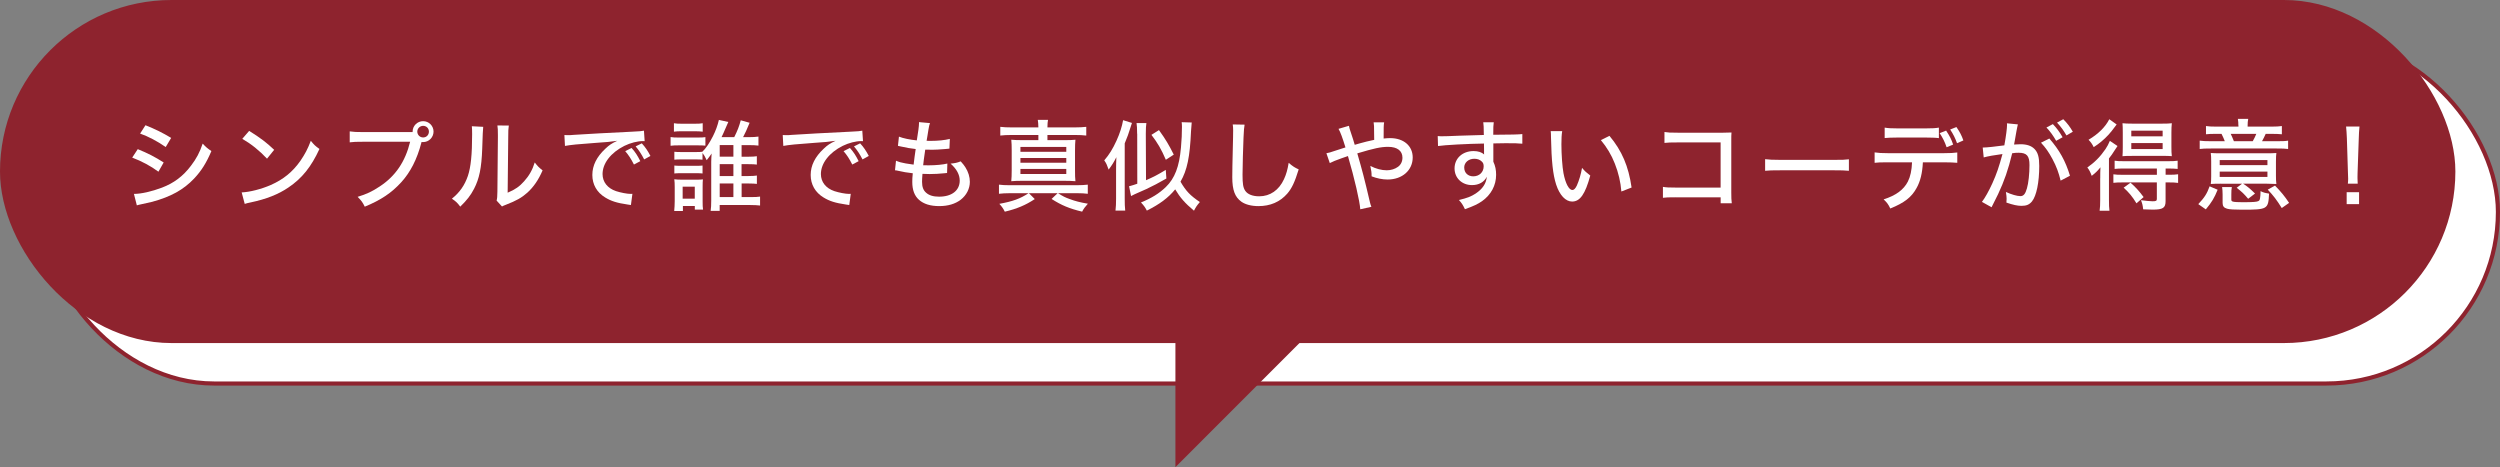
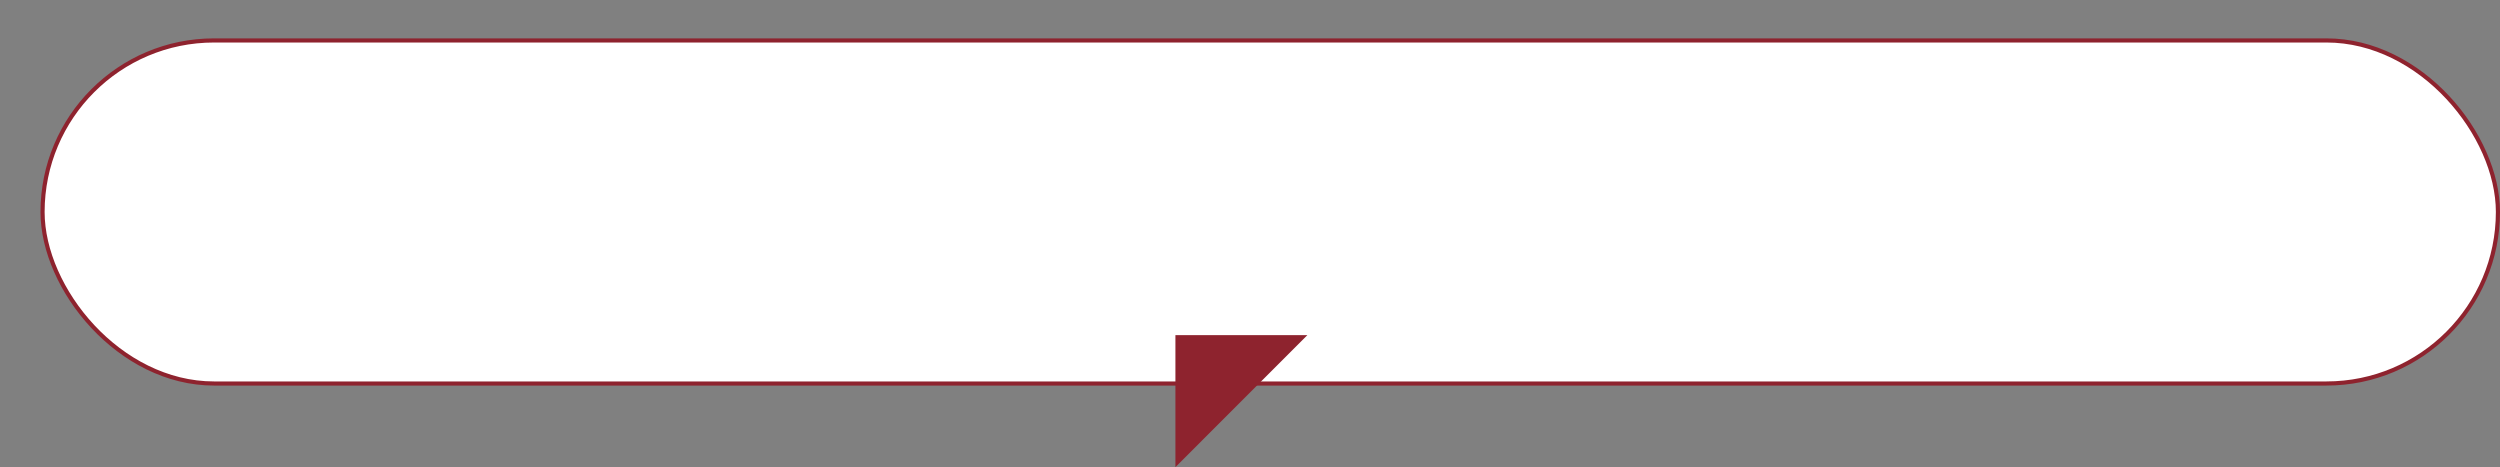
<svg xmlns="http://www.w3.org/2000/svg" id="_レイヤー_2" viewBox="0 0 604.55 112.96">
  <rect x="0" y="0" width="604.55" height="112.96" fill="#808080" stroke="none" />
  <defs>
    <style>.cls-1{fill:#8e232e;}.cls-1,.cls-2{stroke-width:0px;}.cls-2,.cls-3{fill:#fff;}.cls-3{stroke:#8e232e;stroke-miterlimit:10;}</style>
  </defs>
  <g id="_レイヤー_1-2">
    <rect class="cls-3" x="10.29" y="9.78" width="593.76" height="82.96" rx="41.48" ry="41.48" />
-     <rect class="cls-1" x="0" y="0" width="593.76" height="82.96" rx="41.48" ry="41.48" />
    <path class="cls-2" d="M33.32,36.07c2.38.96,4.2,1.9,6.26,3.22l-1.27,2.23c-1.85-1.37-3.96-2.5-6.34-3.41l1.34-2.04ZM32.41,46.89c1.73,0,4.27-.58,6.74-1.51,2.9-1.1,5.14-2.78,7.03-5.3,1.34-1.75,2.11-3.22,2.83-5.35.84.89,1.15,1.15,2.11,1.8-1.22,2.88-2.42,4.78-4.18,6.65-2.57,2.71-5.62,4.39-10.13,5.62-.43.12-1.34.31-2.76.62-.46.1-.58.12-.96.24l-.7-2.76ZM35.17,30.28c2.35.94,4.15,1.82,6.22,3.07l-1.32,2.21c-1.94-1.37-4.22-2.57-6.19-3.26l1.3-2.02Z" />
    <path class="cls-2" d="M58.43,46.53c1.94-.07,4.85-.82,7.06-1.8,3-1.32,5.26-3.14,7.15-5.83,1.08-1.58,1.78-2.88,2.52-4.85.79.98,1.1,1.27,2.09,1.97-1.99,4.34-4.25,7.13-7.49,9.31-2.42,1.66-5.4,2.83-9.07,3.6-.91.19-1.01.22-1.51.38l-.74-2.78ZM60.25,31.65c2.74,1.7,4.25,2.86,6.05,4.58l-1.73,2.14c-1.85-1.97-3.79-3.53-5.98-4.8l1.66-1.92Z" />
    <path class="cls-2" d="M84.56,31.77c.96.14,1.63.17,3.24.17h11.98v-.14c0-1.37,1.15-2.5,2.54-2.5s2.52,1.13,2.52,2.52-1.13,2.54-2.52,2.54c-.1,0-.22,0-.38-.02l-.05.19c-1.03,3.96-2.64,7.1-4.82,9.5-2.38,2.62-4.92,4.32-8.86,5.95-.53-1.08-.82-1.46-1.73-2.38,2.14-.65,3.53-1.3,5.33-2.5,3.82-2.5,6.19-6,7.37-10.82h-11.42c-1.61,0-2.28.02-3.19.14v-2.66ZM100.91,31.82c0,.79.62,1.42,1.42,1.42s1.39-.62,1.39-1.42-.62-1.39-1.39-1.39-1.42.62-1.42,1.39Z" />
    <path class="cls-2" d="M116.85,30.67q-.1.62-.24,5.33c-.17,4.61-.7,7.2-1.97,9.65-.82,1.58-1.73,2.76-3.34,4.32-.72-.96-1.06-1.27-2.02-1.92,1.9-1.54,3.07-3.22,3.86-5.5.72-2.14,1.03-5.16,1.03-10.1,0-1.01-.02-1.34-.07-1.92l2.74.14ZM123.04,30.38c-.12.82-.14,1.2-.14,2.9l-.14,13.32c1.82-.77,2.88-1.51,3.98-2.76,1.2-1.32,2.02-2.76,2.57-4.56.7.91.96,1.18,1.9,1.92-.98,2.28-2.18,4.03-3.7,5.4-1.37,1.22-2.66,1.94-5.14,2.9-.46.17-.72.29-.98.43l-1.3-1.42c.14-.58.17-.96.19-2.18l.12-13.08v-.58c0-1.25-.02-1.7-.12-2.33l2.76.02Z" />
    <path class="cls-2" d="M136.48,32.66q.46.02.84.02c.5,0,.77,0,1.46-.07,2.81-.19,8.52-.5,14.16-.77,1.66-.07,2.38-.14,2.78-.24l.17,2.54c-.17-.02-.31-.02-.41-.02-1.34,0-3.02.43-4.49,1.15-3.26,1.63-5.28,4.22-5.28,6.82,0,1.92,1.2,3.43,3.26,4.13,1.1.36,2.69.67,3.53.67.1,0,.24,0,.43-.02l-.36,2.71c-.31-.05-.41-.07-.79-.12-2.62-.38-4.01-.84-5.42-1.7-2.02-1.22-3.12-3.14-3.12-5.45s1.06-4.39,3.14-6.34c.96-.91,1.51-1.27,2.88-1.92-1.68.24-2.64.34-5.18.5-4.18.29-6.22.5-7.46.74l-.14-2.64ZM153.3,39.79c-.74-1.44-1.27-2.26-2.11-3.24l1.54-.77c.94,1.06,1.39,1.78,2.11,3.19l-1.54.82ZM155.77,38.54c-.67-1.3-1.25-2.18-2.06-3.14l1.49-.74c.89.98,1.42,1.78,2.09,3.05l-1.51.84Z" />
    <path class="cls-2" d="M162.16,33.14c.58.1,1.03.12,1.92.12h4.56c1.01,0,1.46-.02,1.94-.1v2.06c-.53-.05-.94-.07-1.8-.07h-4.7c-.86,0-1.27.02-1.92.1v-2.11ZM162.97,29.8c.58.1.96.12,1.85.12h3.26c.89,0,1.27-.02,1.85-.12v2.04c-.58-.07-1.06-.1-1.85-.1h-3.26c-.79,0-1.3.02-1.85.1v-2.04ZM163.04,51c.07-.74.12-1.54.12-2.35v-3.38c0-.82-.02-1.32-.1-1.92.58.07,1.03.1,1.9.1h3.34c.86,0,1.3-.02,1.68-.07-.05.41-.07.89-.07,1.8v3.6c0,.86.02,1.37.1,1.9h-1.99v-.86h-2.88v1.2h-2.09ZM179.34,42.57h1.63c.94,0,1.61-.05,2.06-.12v2.02c-.34-.05-1.13-.1-2.06-.1h-1.63v3.29h2.11c1.15,0,1.8-.02,2.35-.12v2.16c-.62-.07-1.39-.12-2.38-.12h-7.39v1.42h-2.18c.1-.7.14-1.42.14-2.52v-9.38c0-.53.05-1.32.1-1.97-.41.6-.77,1.08-1.2,1.61-.36-.77-.62-1.25-1.01-1.75v1.63c-.5-.05-.79-.07-1.51-.07h-3.74c-.74,0-1.08.02-1.56.07v-1.92c.48.05.79.07,1.56.07h3.74c.74,0,1.08-.02,1.46-.07.84-.77,1.73-2.09,2.59-3.79.65-1.3,1.13-2.62,1.42-3.91l2.28.5q-.14.29-.34.77c-.05.14-.34.77-.84,1.92-.12.29-.24.55-.46.98h3.07c.79-1.58,1.18-2.57,1.58-4.08l2.14.6c-.65,1.61-1.08,2.54-1.58,3.48h1.3c1.03,0,1.85-.05,2.42-.14v2.18c-.53-.07-1.32-.12-2.42-.12h-1.66v2.81h1.63c.96,0,1.61-.05,2.06-.12v2.02c-.43-.07-1.01-.1-2.04-.1h-1.66v2.88ZM163.07,40.03c.43.05.79.07,1.56.07h3.72c.77,0,1.13-.02,1.54-.07v1.92c-.46-.05-.82-.07-1.56-.07h-3.72c-.74,0-1.08.02-1.54.07v-1.92ZM165.08,48.04h2.93v-2.9h-2.93v2.9ZM177.35,37.89v-2.81h-3.31v2.81h3.31ZM174.04,42.57h3.31v-2.88h-3.31v2.88ZM174.04,47.66h3.31v-3.29h-3.31v3.29Z" />
-     <path class="cls-2" d="M189.28,32.66q.46.02.84.02c.5,0,.77,0,1.46-.07,2.81-.19,8.52-.5,14.16-.77,1.66-.07,2.38-.14,2.78-.24l.17,2.54c-.17-.02-.31-.02-.41-.02-1.34,0-3.02.43-4.49,1.15-3.26,1.63-5.28,4.22-5.28,6.82,0,1.92,1.2,3.43,3.26,4.13,1.1.36,2.69.67,3.53.67.1,0,.24,0,.43-.02l-.36,2.71c-.31-.05-.41-.07-.79-.12-2.62-.38-4.01-.84-5.42-1.7-2.02-1.22-3.12-3.14-3.12-5.45s1.06-4.39,3.14-6.34c.96-.91,1.51-1.27,2.88-1.92-1.68.24-2.64.34-5.18.5-4.18.29-6.22.5-7.46.74l-.14-2.64ZM206.1,39.79c-.74-1.44-1.27-2.26-2.11-3.24l1.54-.77c.94,1.06,1.39,1.78,2.11,3.19l-1.54.82ZM208.57,38.54c-.67-1.3-1.25-2.18-2.06-3.14l1.49-.74c.89.98,1.42,1.78,2.09,3.05l-1.51.84Z" />
-     <path class="cls-2" d="M216.68,38.87c.74.31,1.34.48,2.33.65.1.02.74.12,1.92.29.1-.94.34-2.69.5-3.77-1.66-.22-1.9-.24-3.5-.6-.34-.07-.43-.1-.79-.17l.24-2.23c1.01.41,2.64.74,4.32.91.34-2.02.53-3.5.53-4.06v-.36l2.66.24c-.17.46-.22.67-.38,1.61q-.05.22-.22,1.37c-.1.55-.12.79-.22,1.3.41.02.74.02.94.02,1.82,0,3.46-.17,4.68-.48l-.1,2.35c-.29.02-.41.05-1.01.1-1.49.12-2.3.17-3.02.17-.31,0-.62,0-1.82-.02-.34,2.26-.38,2.74-.5,3.77.74.02.98.02,1.34.02,1.73,0,3.46-.17,4.51-.43l-.07,2.28c-.24,0-.31.02-.7.07-1.06.12-2.4.19-3.5.19-.46,0-.74,0-1.75-.05-.07.96-.1,1.44-.1,1.94,0,1.22.31,2.04.98,2.62.72.65,1.75.96,3.14.96,3.07,0,4.99-1.49,4.99-3.89,0-1.42-.74-2.81-2.21-4.1,1.1-.12,1.51-.19,2.45-.55.6.67.86,1.01,1.13,1.44.7,1.08,1.08,2.35,1.08,3.5,0,1.68-.82,3.26-2.21,4.34-1.34,1.03-3.1,1.54-5.21,1.54s-3.72-.5-4.87-1.51c-1.1-.98-1.63-2.38-1.63-4.34,0-.7.02-1.03.12-2.09-1.3-.14-2.47-.34-3.46-.58-.46-.1-.53-.12-.84-.14l.24-2.3Z" />
+     <path class="cls-2" d="M216.68,38.87c.74.31,1.34.48,2.33.65.1.02.74.12,1.92.29.1-.94.34-2.69.5-3.77-1.66-.22-1.9-.24-3.5-.6-.34-.07-.43-.1-.79-.17l.24-2.23c1.01.41,2.64.74,4.32.91.34-2.02.53-3.5.53-4.06v-.36l2.66.24c-.17.46-.22.67-.38,1.61q-.05.22-.22,1.37c-.1.55-.12.79-.22,1.3.41.02.74.02.94.02,1.82,0,3.46-.17,4.68-.48l-.1,2.35c-.29.02-.41.05-1.01.1-1.49.12-2.3.17-3.02.17-.31,0-.62,0-1.82-.02-.34,2.26-.38,2.74-.5,3.77.74.02.98.02,1.34.02,1.73,0,3.46-.17,4.51-.43l-.07,2.28c-.24,0-.31.02-.7.07-1.06.12-2.4.19-3.5.19-.46,0-.74,0-1.75-.05-.07.96-.1,1.44-.1,1.94,0,1.22.31,2.04.98,2.62.72.65,1.75.96,3.14.96,3.07,0,4.99-1.49,4.99-3.89,0-1.42-.74-2.81-2.21-4.1,1.1-.12,1.51-.19,2.45-.55.6.67.86,1.01,1.13,1.44.7,1.08,1.08,2.35,1.08,3.5,0,1.68-.82,3.26-2.21,4.34-1.34,1.03-3.1,1.54-5.21,1.54c-1.1-.98-1.63-2.38-1.63-4.34,0-.7.02-1.03.12-2.09-1.3-.14-2.47-.34-3.46-.58-.46-.1-.53-.12-.84-.14l.24-2.3Z" />
    <path class="cls-2" d="M244.14,46.72c-1.01,0-1.78.05-2.57.14v-2.21c.74.1,1.49.14,2.59.14h16.18c1.18,0,1.94-.05,2.71-.14v2.21c-.79-.1-1.54-.14-2.52-.14h-4.68c1.27.79,1.7,1.01,2.76,1.39,1.46.55,2.64.84,4.46,1.15-.67.74-1.01,1.2-1.39,1.92-3.1-.74-4.99-1.54-7.39-3.07l1.46-1.39h-6.94l1.42,1.42c-2.21,1.46-4.3,2.35-7.25,3.05-.36-.74-.7-1.22-1.32-1.9,3.22-.58,5.11-1.27,7.06-2.57h-4.58ZM251.1,30.81c-.02-.89-.05-1.25-.14-1.82h2.47c-.1.6-.12.82-.14,1.82h6.58c1.22,0,1.92-.05,2.81-.14v2.11c-.89-.1-1.61-.14-2.81-.14h-6.58v1.25h3.96c1.3,0,2.06-.02,2.81-.1-.07.77-.1,1.42-.1,2.69v4.68c0,1.25.02,1.9.1,2.66-.91-.07-1.58-.1-2.81-.1h-9.89c-1.15,0-1.97.02-2.81.1.07-.79.1-1.54.1-2.66v-4.68c0-1.15-.02-1.9-.1-2.69.77.07,1.51.1,2.83.1h3.72v-1.25h-6.43c-1.25,0-1.99.05-2.78.14v-2.11c.82.1,1.54.14,2.78.14h6.43ZM246.76,36.71h11.09v-1.18h-11.09v1.18ZM246.76,39.36h11.09v-1.15h-11.09v1.15ZM246.76,42.07h11.09v-1.22h-11.09v1.22Z" />
    <path class="cls-2" d="M269.89,41.15c0-1.15.02-2.04.07-3.14-.65,1.27-1.06,1.94-1.87,3-.46-1.27-.53-1.46-1.06-2.23,1.2-1.39,2.06-2.78,2.98-4.8.79-1.75,1.3-3.34,1.58-4.92l2.14.67c-.12.31-.26.74-.65,1.99-.22.72-.29.94-1.1,2.95v13.32c0,1.32.02,1.99.12,2.93h-2.35c.1-.91.14-1.66.14-2.9v-6.86ZM274.98,32.35c0-1.34-.05-1.94-.14-2.59h2.38c-.1.62-.14,1.34-.14,2.59l.05,11.23c1.87-.82,2.74-1.27,4.78-2.5l.14,2.09c-1.99,1.15-3.17,1.75-4.82,2.54q-.5.24-2.21.98c-.19.1-.41.19-.65.29-.38.19-.48.22-.86.43l-.48-2.38c.1-.02.17-.05.24-.05.43-.12,1.2-.34,1.75-.55l-.02-12.1ZM288.18,29.61c-.05.43-.12,1.32-.17,2.16-.26,6.17-.94,9.41-2.54,12.17,1.37,2.33,2.33,3.31,4.68,4.92-.74.86-.96,1.2-1.42,2.09-2.18-1.82-3.36-3.17-4.54-5.16-1.7,2.06-3.74,3.58-6.86,5.14-.41-.79-.7-1.2-1.42-1.97,2.59-1.06,4.37-2.16,6-3.72,2.18-2.11,3.26-4.92,3.67-9.55.17-1.94.24-3.31.24-5.04,0-.41-.02-.7-.07-1.1l2.42.07ZM281.92,38.63c-1.06-2.47-1.92-3.98-3.48-6.02l1.82-1.15c1.63,2.26,2.38,3.53,3.58,5.93l-1.92,1.25Z" />
    <path class="cls-2" d="M300.97,30.14c-.12.67-.19,1.34-.26,3.1-.1,2.06-.24,7.37-.24,9,0,2.23.14,3.12.65,3.89.58.86,1.78,1.34,3.38,1.34,2.64,0,4.78-1.49,6-4.15.55-1.2.84-2.23,1.13-3.94,1.06.89,1.44,1.13,2.42,1.58-.96,3.1-1.66,4.58-2.76,5.86-1.78,2.02-4.1,3.02-6.99,3.02-1.66,0-3.14-.38-4.1-1.06-1.56-1.1-2.21-2.81-2.21-5.9,0-1.39.02-2.69.19-9.72.02-.74.02-1.2.02-1.63,0-.58-.02-.89-.1-1.44l2.86.05Z" />
    <path class="cls-2" d="M326.2,30.43c.12.58.19.84.46,1.61.53,1.61.65,1.94.94,2.98q.22-.07,1.25-.36c.86-.26,2.38-.62,3.46-.84,0-.29,0-.74-.02-1.37,0-2.04-.02-2.23-.12-2.86h2.54c-.12.74-.12,1.15-.12,3.91.62-.07,1.08-.1,1.58-.1,3.26,0,5.45,1.87,5.45,4.68,0,3.1-2.54,5.33-6.05,5.33-1.27,0-2.57-.26-3.89-.77,0-.94-.05-1.27-.31-2.52,1.34.7,2.74,1.06,3.98,1.06,1.01,0,1.99-.31,2.71-.84.7-.5,1.08-1.3,1.08-2.21,0-1.66-1.27-2.62-3.46-2.62-1.75,0-3.41.36-7.46,1.58,1.22,4.22,1.68,5.93,3.05,11.79.12.5.17.67.36,1.13l-2.69.6c-.12-1.94-1.39-7.44-2.98-12.87q-.29.12-1.58.55c-1.25.43-2.21.84-2.81,1.15l-.82-2.38c.67-.12.89-.19,2.16-.62.84-.29,1.73-.58,2.45-.79-.72-2.33-1.22-3.7-1.68-4.49l2.52-.74Z" />
    <path class="cls-2" d="M347.65,32.9c.5.05.7.05,1.08.05.67,0,1.63-.02,4.3-.14q1.56-.05,5.79-.17c-.02-2.04-.05-2.47-.14-3.07h2.54c-.1.72-.12,1.15-.12,3.02,4.37-.02,6.19-.07,7.03-.17v2.33c-.86-.1-1.99-.12-4.03-.12-.65,0-1.06,0-2.98.05v4.42c.48,1.03.67,1.97.67,3.17,0,2.57-1.22,4.83-3.41,6.38-.96.67-2.04,1.2-4.13,1.94-.55-1.15-.77-1.46-1.46-2.23,1.99-.46,2.95-.84,4.06-1.56,1.68-1.13,2.54-2.42,2.69-4.06-.65,1.3-1.92,2.02-3.58,2.02-2.42,0-4.22-1.7-4.22-4.03,0-2.45,1.92-4.2,4.61-4.2,1.1,0,1.97.29,2.54.82q0-.1-.02-.31v-1.03l-.02-1.3c-3.82.05-9.6.36-11.11.6l-.07-2.4ZM354.08,40.53c0,1.25.89,2.11,2.18,2.11,1.46,0,2.52-1.01,2.52-2.42,0-.53-.14-.89-.48-1.18-.43-.43-1.06-.65-1.78-.65-1.39,0-2.45.91-2.45,2.14Z" />
    <path class="cls-2" d="M377.77,31.7c-.14.86-.19,1.78-.19,3.19,0,2.45.22,5.47.5,6.98.48,2.5,1.32,4.08,2.16,4.08.38,0,.74-.38,1.08-1.1.55-1.27.96-2.62,1.25-4.25.7.82,1.01,1.1,1.99,1.85-1.22,4.49-2.47,6.29-4.39,6.29-1.58,0-3.02-1.54-3.86-4.1-.79-2.45-1.13-5.64-1.25-11.47,0-.82-.02-.96-.07-1.46h2.78ZM389.2,32.85c3.02,3.62,4.61,7.34,5.35,12.5l-2.47.96c-.17-2.21-.72-4.61-1.58-6.74-.82-2.11-1.94-3.96-3.38-5.69l2.09-1.03Z" />
    <path class="cls-2" d="M405.18,47.71c-1.8,0-2.23.02-3.05.12v-2.64c.89.14,1.34.17,3.1.17h10.85v-10.92h-10.39c-1.8,0-2.26.02-3.19.12v-2.64c.98.14,1.25.17,3.22.17h10.97q1.2,0,2.02-.05c-.05.67-.05.94-.05,1.94v12.6c0,1.2.02,1.75.12,2.57h-2.69v-1.44h-10.9Z" />
    <path class="cls-2" d="M426.83,38.49c.89.12,1.92.17,3.7.17h12.99c2.06,0,2.64-.02,3.58-.14v2.78c-1.06-.1-1.82-.12-3.6-.12h-12.94c-2.02,0-2.74.02-3.72.12v-2.81Z" />
    <path class="cls-2" d="M464.99,39.26c-.12,2.57-.62,4.63-1.54,6.24-1.22,2.21-2.95,3.55-6.34,4.92-.48-1.01-.74-1.37-1.61-2.21,2.98-.94,4.85-2.33,5.86-4.3.6-1.18.94-2.74,1.01-4.66h-5.93c-1.66,0-2.26.02-3.12.12v-2.52c.96.14,1.7.19,3.17.19h13.63c1.49,0,2.35-.05,3.19-.17v2.5c-.77-.07-1.85-.12-3.17-.12h-5.16ZM455.75,30.86c.82.14,1.54.19,3.17.19h6.75c1.66,0,2.35-.05,3.19-.19v2.54c-.65-.1-1.99-.14-3.17-.14h-6.82c-1.42,0-2.4.05-3.12.12v-2.52ZM470.73,35.61c-.46-1.34-.91-2.23-1.68-3.41l1.56-.62c.86,1.32,1.25,2.04,1.7,3.38l-1.58.65ZM473.25,34.63c-.46-1.27-.89-2.14-1.66-3.31l1.51-.6c.84,1.22,1.27,2.06,1.68,3.24l-1.54.67Z" />
    <path class="cls-2" d="M479.48,35.68c.86,0,3.17-.24,5.21-.53.41-2.26.65-4.13.65-4.92,0-.1,0-.24-.02-.41l2.64.26c-.07.31-.12.48-.17.77q-.1.48-.17.86t-.41,2.33c-.1.53-.1.6-.17.91.65-.05,1.03-.07,1.56-.07,1.51,0,2.64.38,3.38,1.15.84.86,1.15,1.99,1.15,4.1,0,3.98-.67,7.22-1.75,8.57-.65.79-1.34,1.08-2.54,1.08-.98,0-2.06-.24-3.65-.79.02-.41.05-.72.05-.91,0-.46-.05-.84-.17-1.66,1.3.6,2.69,1.01,3.5,1.01.77,0,1.2-.53,1.58-1.87.38-1.27.62-3.55.62-5.64,0-2.23-.65-2.98-2.64-2.98-.5,0-.91.02-1.54.12-.96,3.98-1.9,6.67-3.41,9.89-.17.38-.72,1.44-1.58,3.17l-2.33-1.3c.72-.91,1.68-2.64,2.5-4.44,1.06-2.35,1.61-3.96,2.47-7.13-1.87.24-3.6.55-4.54.82l-.24-2.4ZM495.57,33.5c2.42,2.76,3.91,5.42,4.99,9l-2.26,1.18c-.46-1.92-1.03-3.46-1.97-5.21-.91-1.7-1.66-2.76-2.78-3.96l2.02-1.01ZM496.43,30.02c.98,1.03,1.58,1.85,2.35,3.17l-1.56.86c-.72-1.25-1.44-2.26-2.35-3.22l1.56-.82ZM498.95,28.84c.96.96,1.63,1.85,2.3,3.02l-1.54.89c-.7-1.2-1.34-2.11-2.28-3.1l1.51-.82Z" />
    <path class="cls-2" d="M507.88,43.12c0-.96,0-1.66.05-2.66-.72.89-1.18,1.34-2.11,2.06-.36-.96-.6-1.42-1.06-2.02,1.75-1.22,3.1-2.57,4.37-4.42.43-.65.77-1.25,1.08-2.02l1.85,1.25q-.38.6-.89,1.34c-.24.43-.62.94-1.18,1.66v9.94c0,1.32.02,1.97.12,2.71h-2.38c.1-.67.14-1.39.14-2.59v-5.26ZM511.84,30.11c-1.18,1.58-1.32,1.75-1.94,2.45-1.13,1.22-2.23,2.14-3.6,3.02-.36-.74-.67-1.18-1.25-1.78,2.33-1.37,4.08-3.1,5.02-4.97l1.78,1.27ZM513.59,40.75c-.94,0-1.63.02-2.23.1v-1.99c.6.1,1.1.12,2.26.12h10.68c1.08,0,1.7-.02,2.3-.12v1.99c-.62-.07-1.32-.1-2.26-.1h-.65v1.51h.74c1.01,0,1.68-.02,2.28-.12v2.09c-.65-.1-1.3-.12-2.26-.12h-.77v4.54c0,1.63-.65,2.04-3.12,2.04-.55,0-1.3-.02-2.3-.07-.1-.98-.22-1.44-.53-2.21,1.08.14,2.21.26,2.78.26.86,0,1.06-.1,1.06-.58v-3.98h-8.28c-.94,0-1.56.02-2.23.1v-2.06c.6.1,1.22.12,2.26.12h8.26v-1.51h-7.99ZM515.49,37.7c-.96,0-1.78.02-2.23.07.05-.65.07-1.2.07-2.3v-3.46c0-1.06-.02-1.56-.07-2.21.6.07,1.22.1,2.4.1h7.13c1.15,0,1.82-.02,2.4-.1-.07.7-.1,1.3-.1,2.3v3.36c0,1.08.02,1.66.1,2.3-.55-.05-1.37-.07-2.23-.07h-7.46ZM516.64,49.17c-1.01-1.66-1.73-2.52-3.1-3.79l1.66-1.2c1.32,1.18,1.9,1.8,3.17,3.48l-1.73,1.51ZM515.39,32.97h7.58v-1.37h-7.58v1.37ZM515.39,36.04h7.58v-1.44h-7.58v1.44Z" />
    <path class="cls-2" d="M531.59,49.36c1.49-1.58,2.09-2.5,2.74-4.3l1.94.82c-.79,1.97-1.42,3.02-2.86,4.75l-1.82-1.27ZM541.28,30.31c0-.53-.02-1.01-.12-1.56h2.5c-.1.53-.14.98-.14,1.56v.31h5.76c1.18,0,1.87-.05,2.52-.14v1.99c-.79-.07-1.34-.1-2.52-.1h-1.39c-.34.74-.5,1.08-.89,1.78h3.53c1.42,0,2.09-.02,2.78-.14v2.02c-.65-.1-1.39-.12-2.81-.12h-15.79c-1.42,0-2.11.02-2.78.12v-2.02c.65.1,1.44.14,2.83.14h3.24c-.24-.62-.36-.91-.79-1.78h-1.34c-1.15,0-1.73.02-2.42.1v-1.99c.6.1,1.32.14,2.5.14h5.35v-.31ZM537.08,44.42c-1.13,0-1.73.02-2.47.07.07-.5.1-.94.1-1.87v-3.48c0-.98-.02-1.54-.1-2.14.72.05,1.32.07,2.62.07h10.58c1.39,0,2.02-.02,2.66-.07-.07.5-.1,1.1-.1,2.11v3.36c0,.79.02,1.39.1,2.02-.41-.02-1.73-.07-2.3-.07h-5.74c.98.62,1.66,1.18,2.88,2.38l-1.66,1.27c-1.08-1.27-1.44-1.61-2.78-2.66l1.3-.98h-5.09ZM536.77,39.93h11.54v-1.22h-11.54v1.22ZM536.77,42.79h11.54v-1.3h-11.54v1.3ZM546.64,46.53v-.31c.77.36,1.03.43,2.06.6-.17,3.79-.34,3.89-6.55,3.89-1.82,0-3.05-.07-3.6-.24-.77-.22-1.08-.62-1.08-1.39v-2.04c0-.77-.05-1.3-.12-1.8h2.35c-.1.62-.12.94-.12,1.8v1.22c0,.31.1.41.41.5.34.1,1.27.14,2.3.14,2.57,0,3.5-.07,3.86-.29.24-.14.31-.29.38-.72.05-.31.1-.84.1-1.13v-.24ZM544.76,34.15c.36-.65.62-1.18.86-1.78h-6.19c.29.6.43.94.77,1.78h4.56ZM551.77,50.3c-1.2-1.92-1.99-2.98-3.38-4.44l1.75-.98c1.49,1.54,2.3,2.52,3.41,4.18l-1.78,1.25Z" />
-     <path class="cls-2" d="M567.76,44.4c.05-.5.07-.74.07-1.2q0-.38-.05-1.46l-.26-8.33c-.05-1.01-.1-2.06-.19-2.81h3.24c-.1.91-.14,1.85-.17,2.81l-.29,8.33c0,.43,0,.77-.02.96v.41c0,.26.02.84.05,1.3h-2.38ZM567.47,49.36v-2.88h3v2.88h-3Z" />
    <polygon class="cls-1" points="284.24 112.96 316.15 81.04 284.24 81.04 284.24 112.96" />
  </g>
</svg>